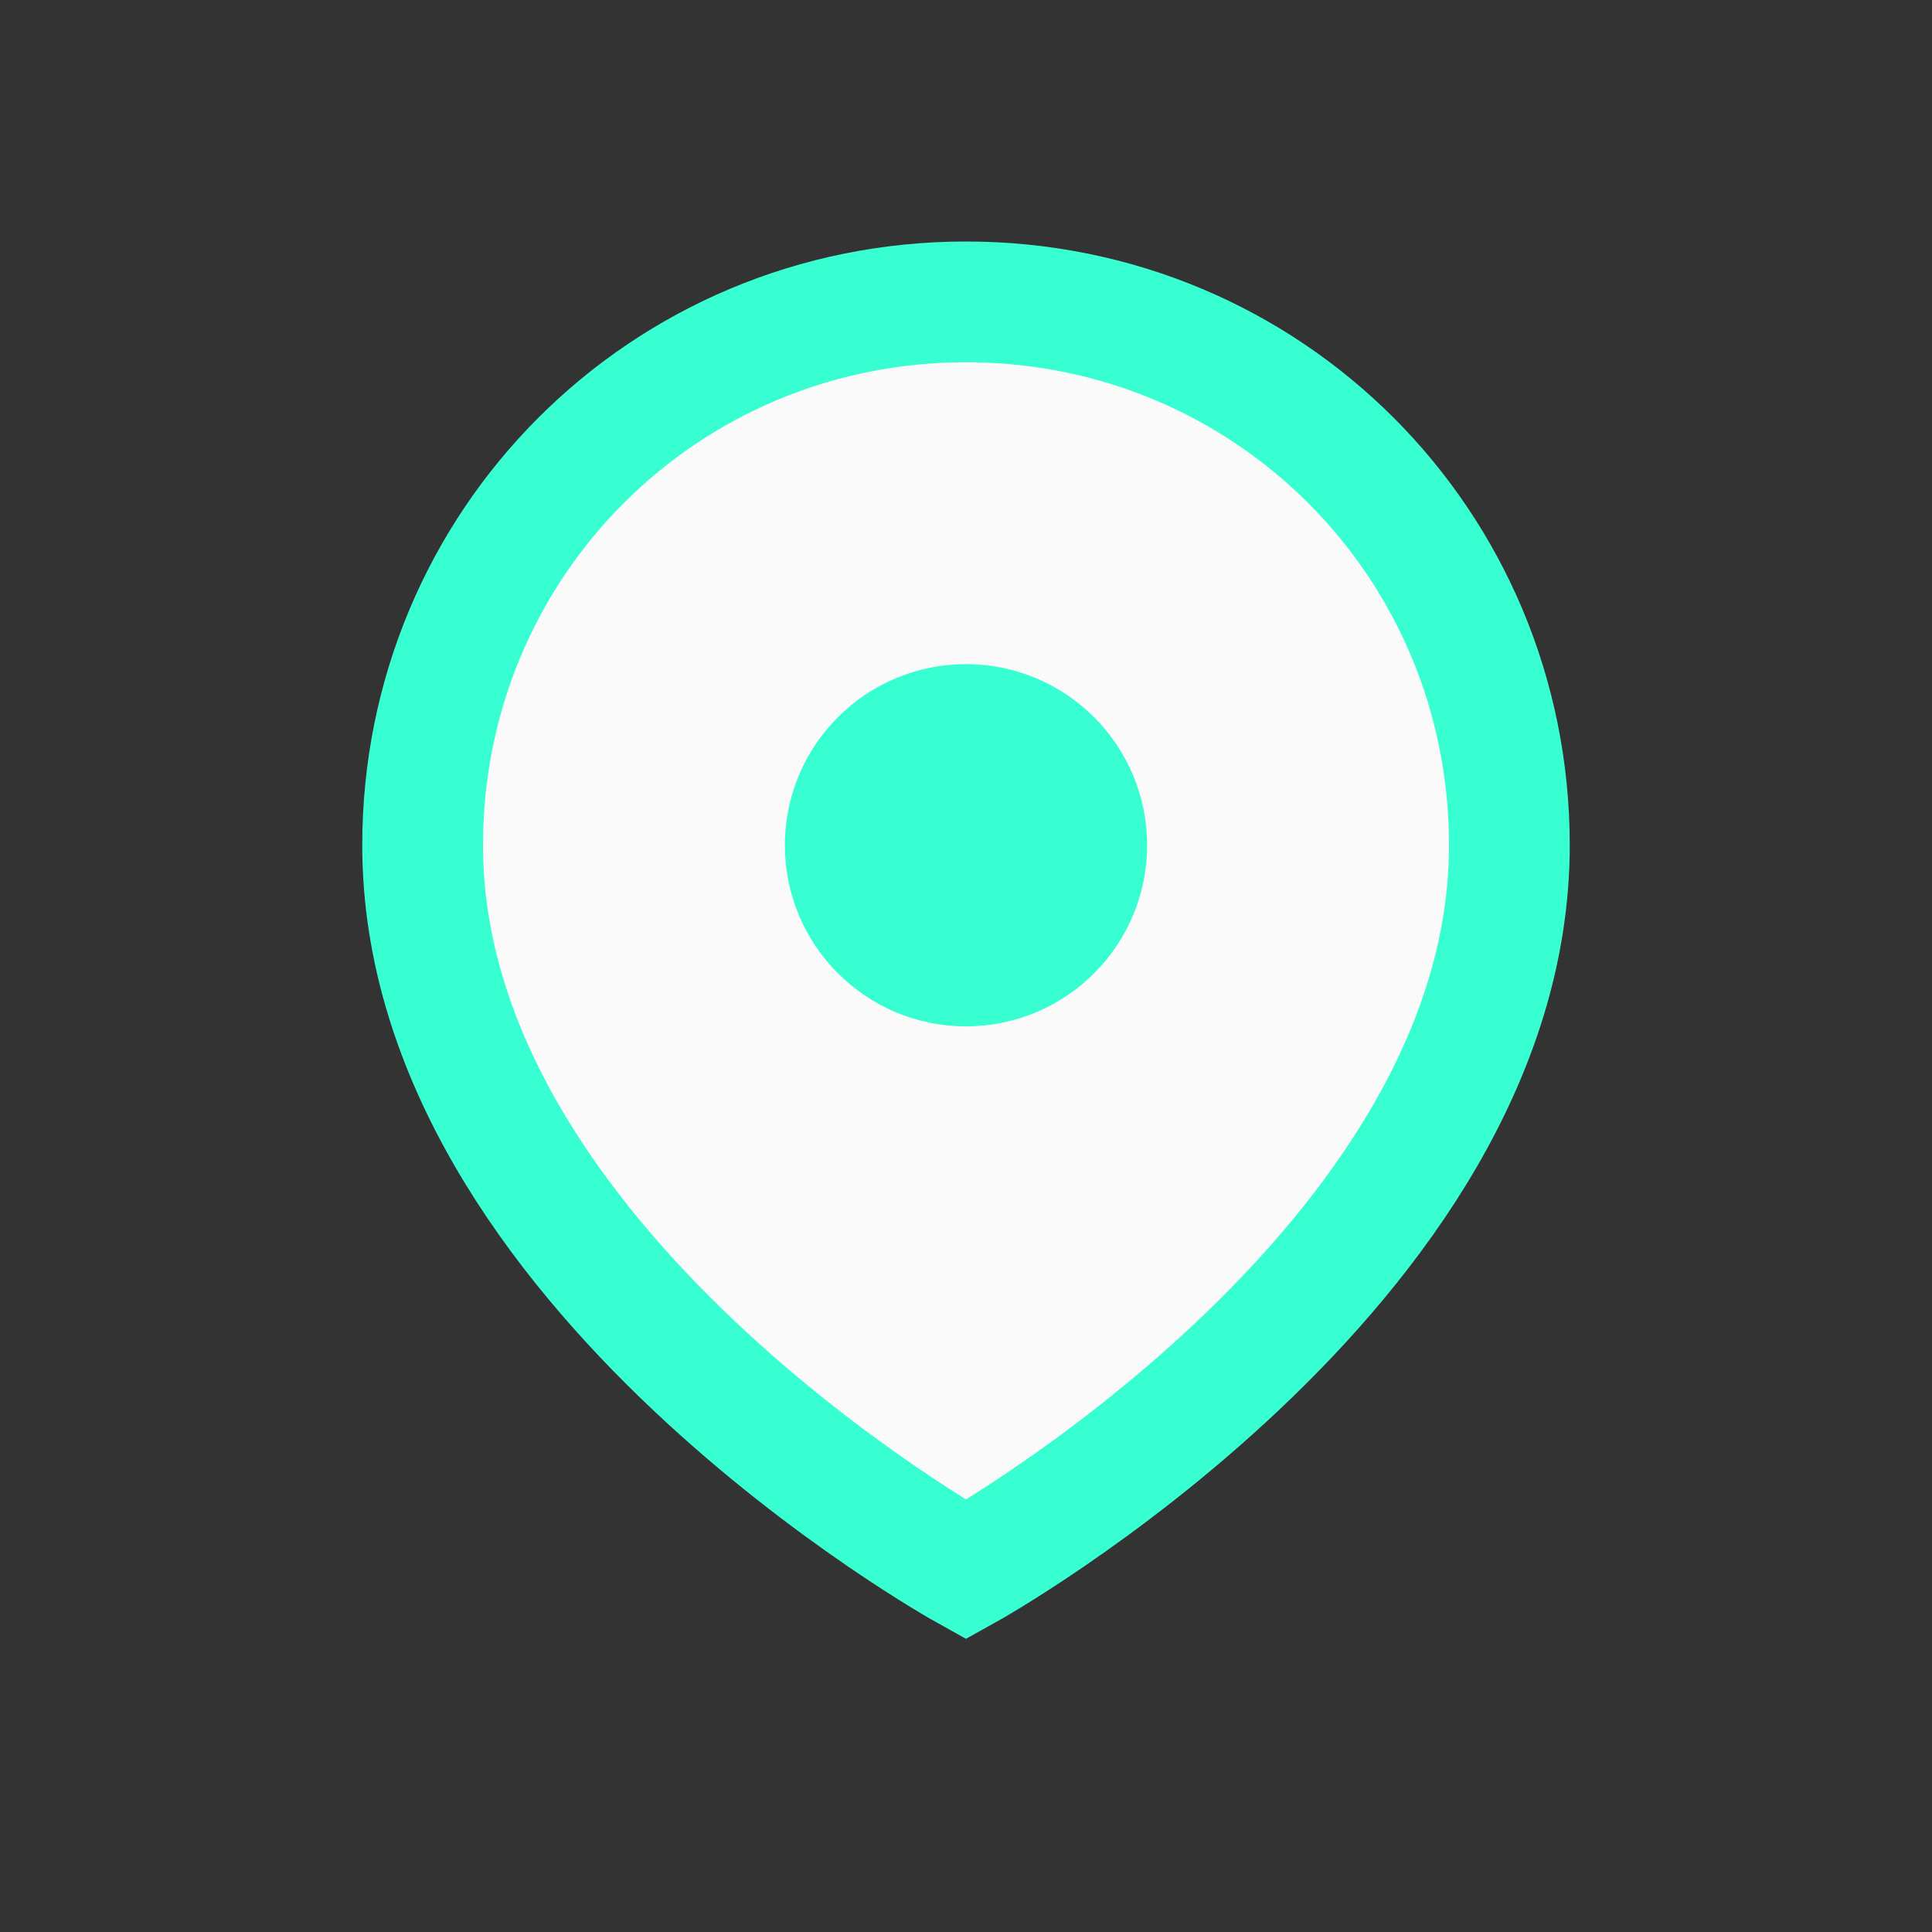
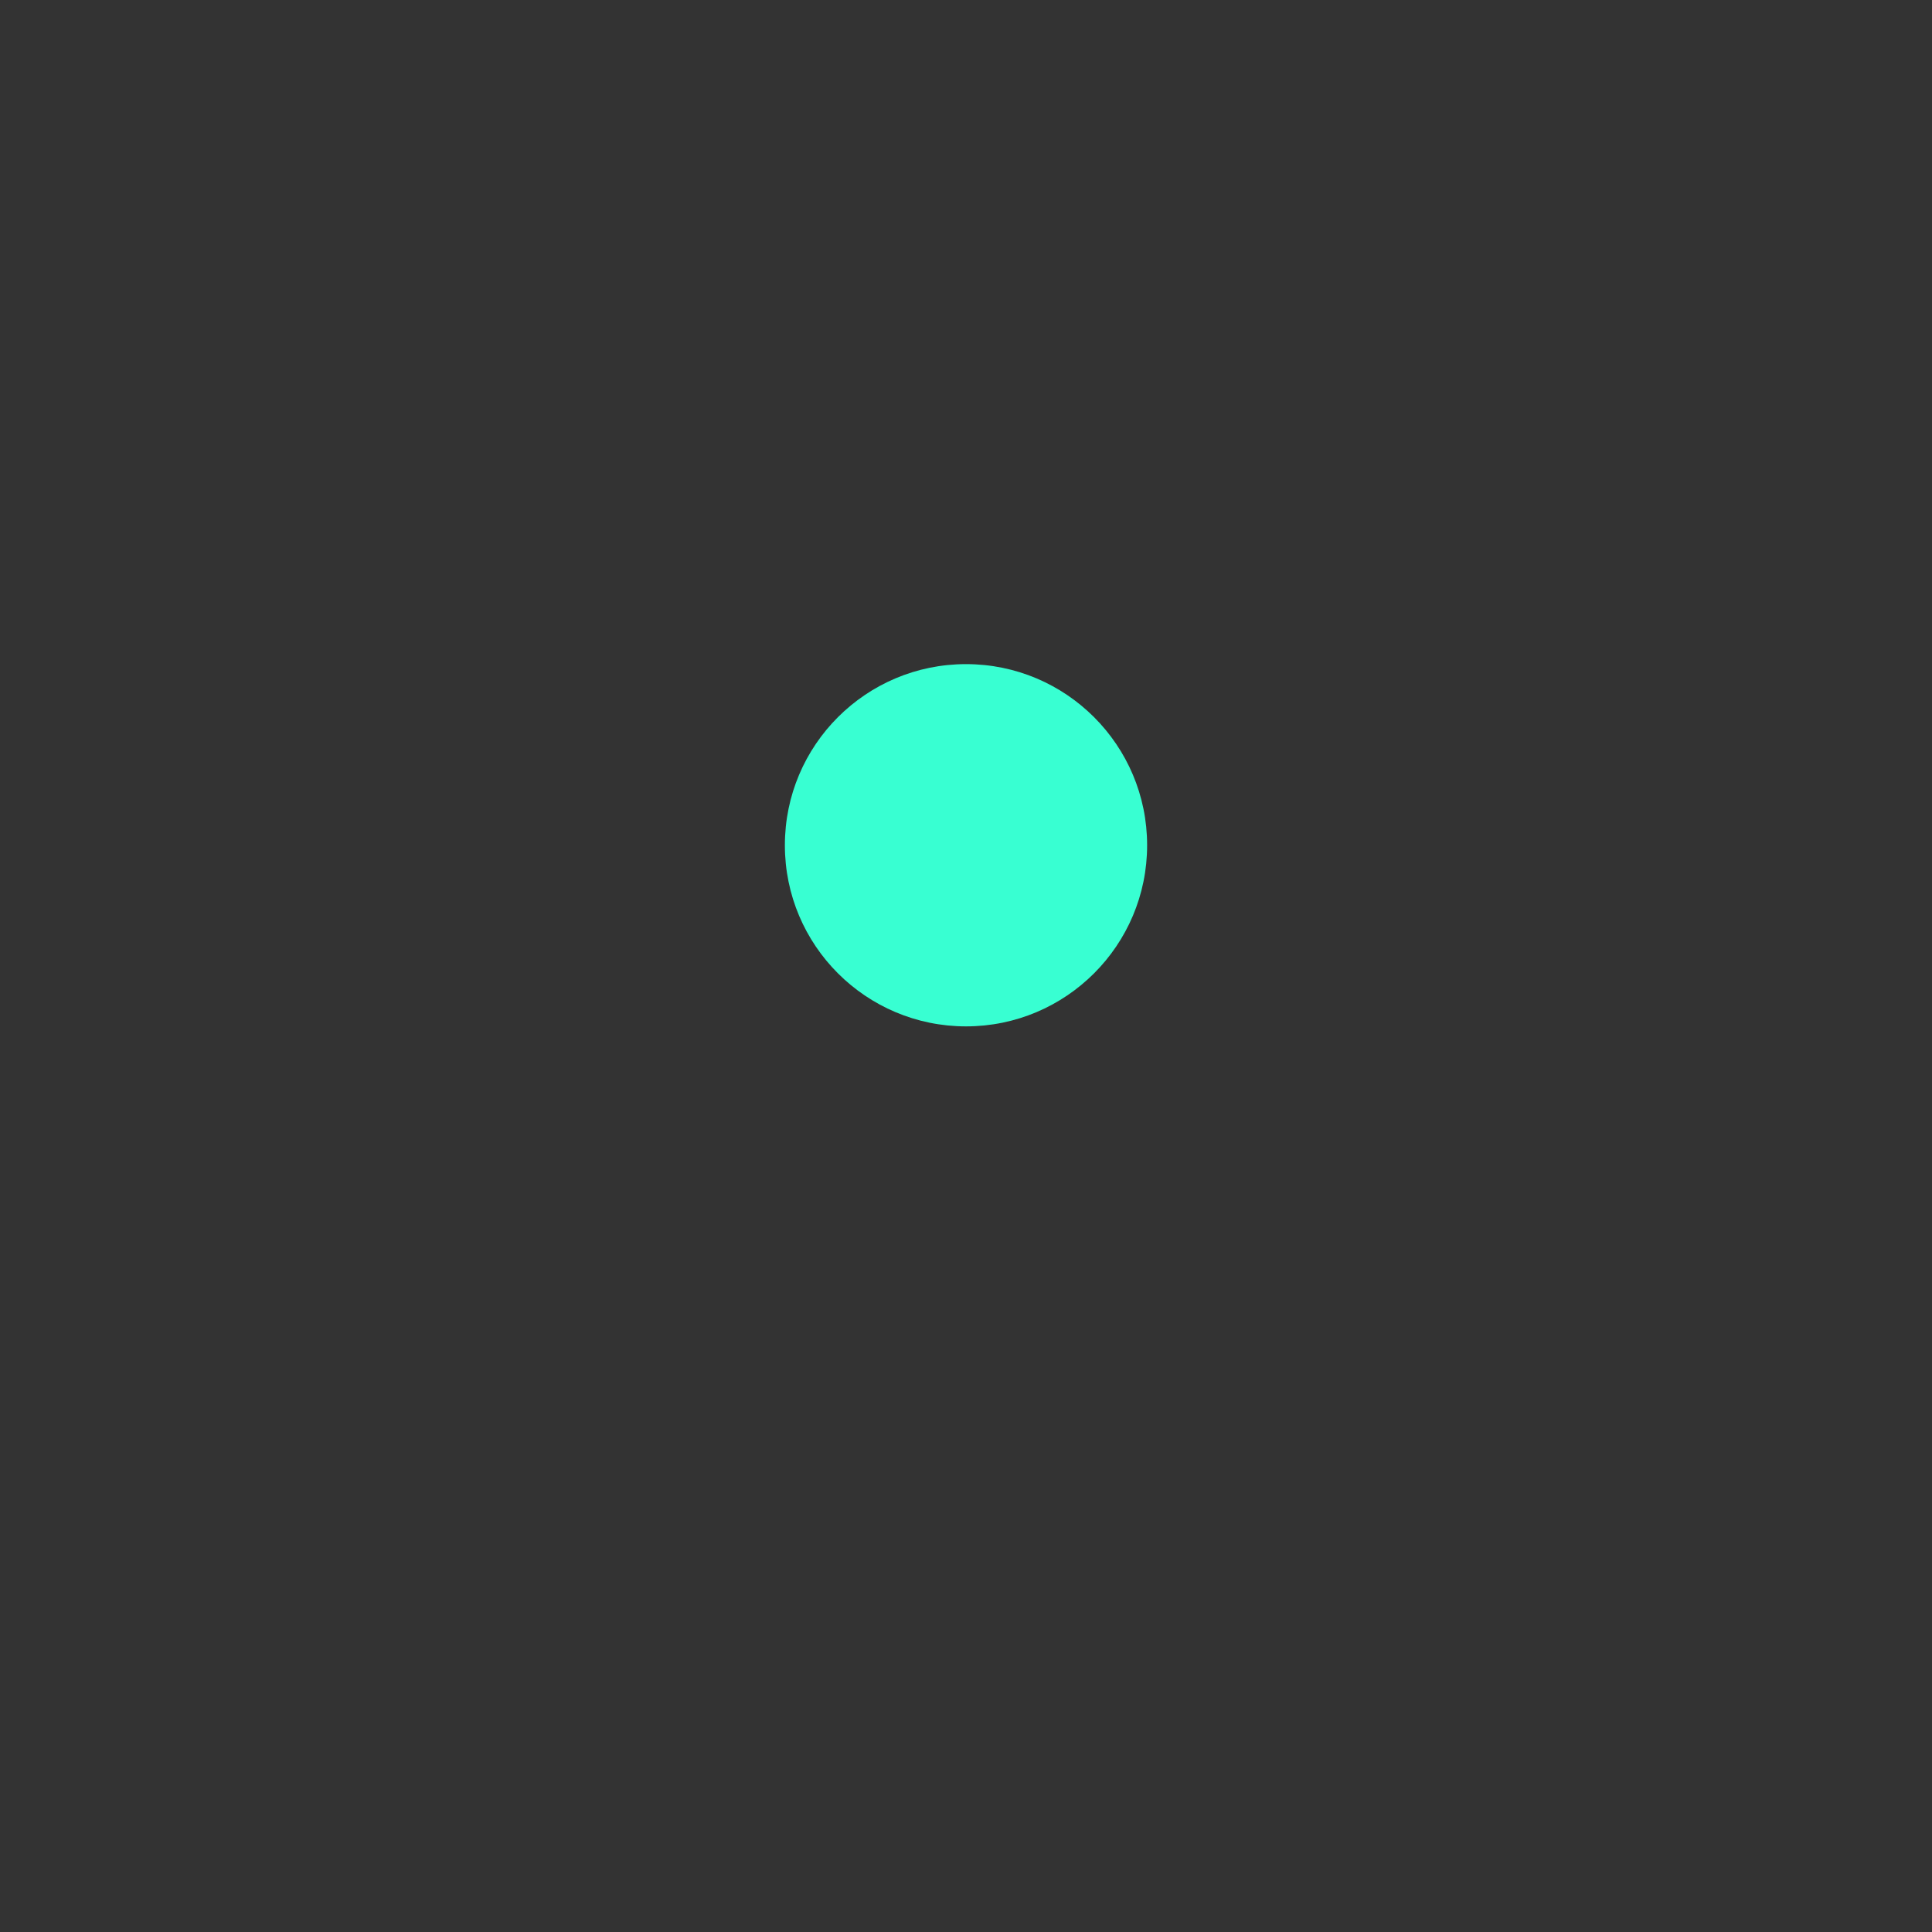
<svg xmlns="http://www.w3.org/2000/svg" width="32" height="32" viewBox="0 0 32 32">
  <rect x="0" y="0" width="32" height="32" fill="#333333" stroke="none" />
-   <path d="M16 5c-5 0-9 4-9 9 0 7 9 12 9 12s9-5 9-12c0-5-4-9-9-9z" fill="#FAFAFA" stroke="#38FFD2" stroke-width="2" />
  <circle cx="16" cy="14" r="3" fill="#38FFD2" />
</svg>